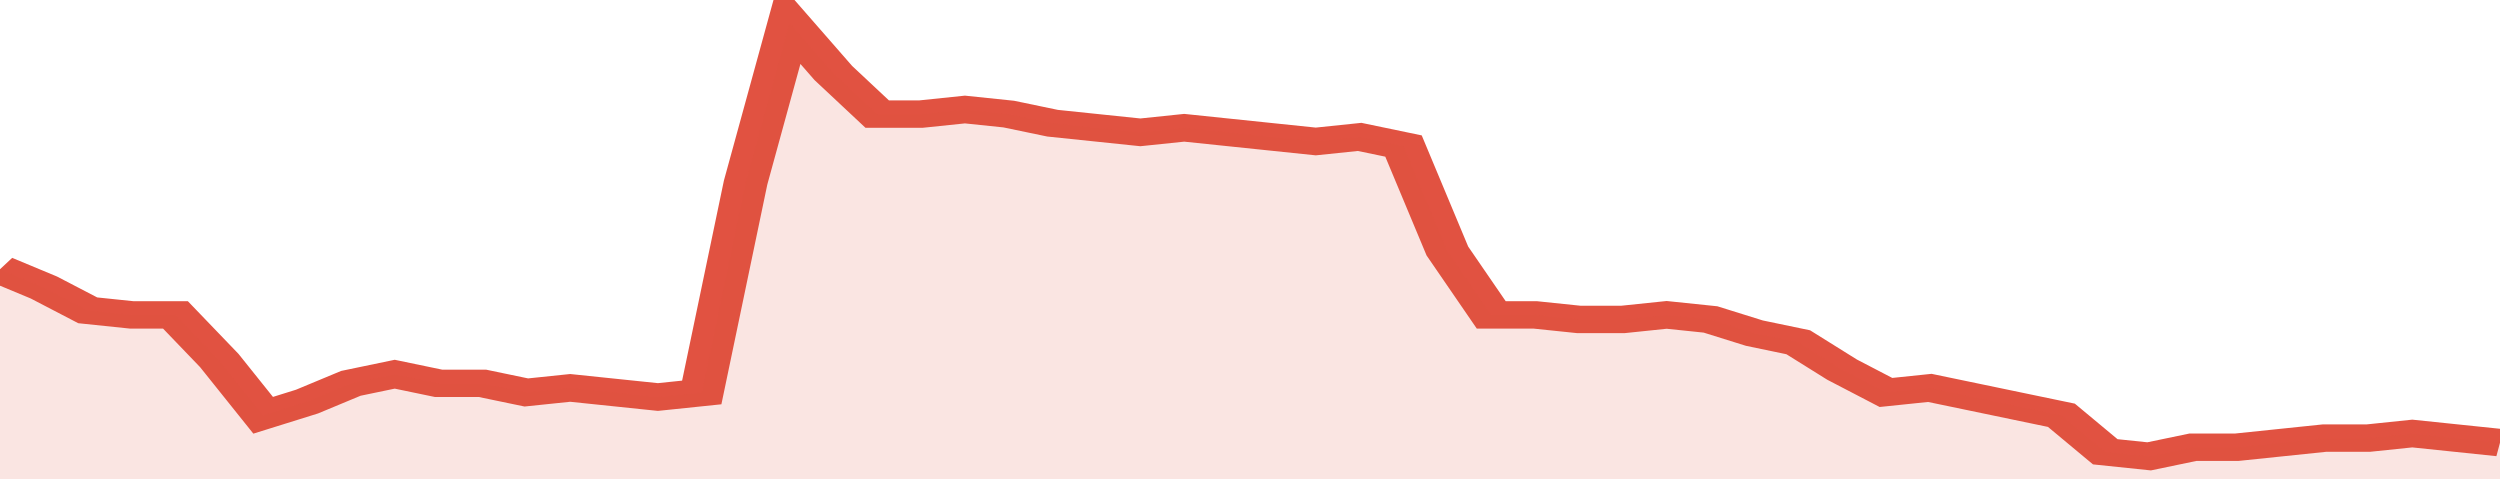
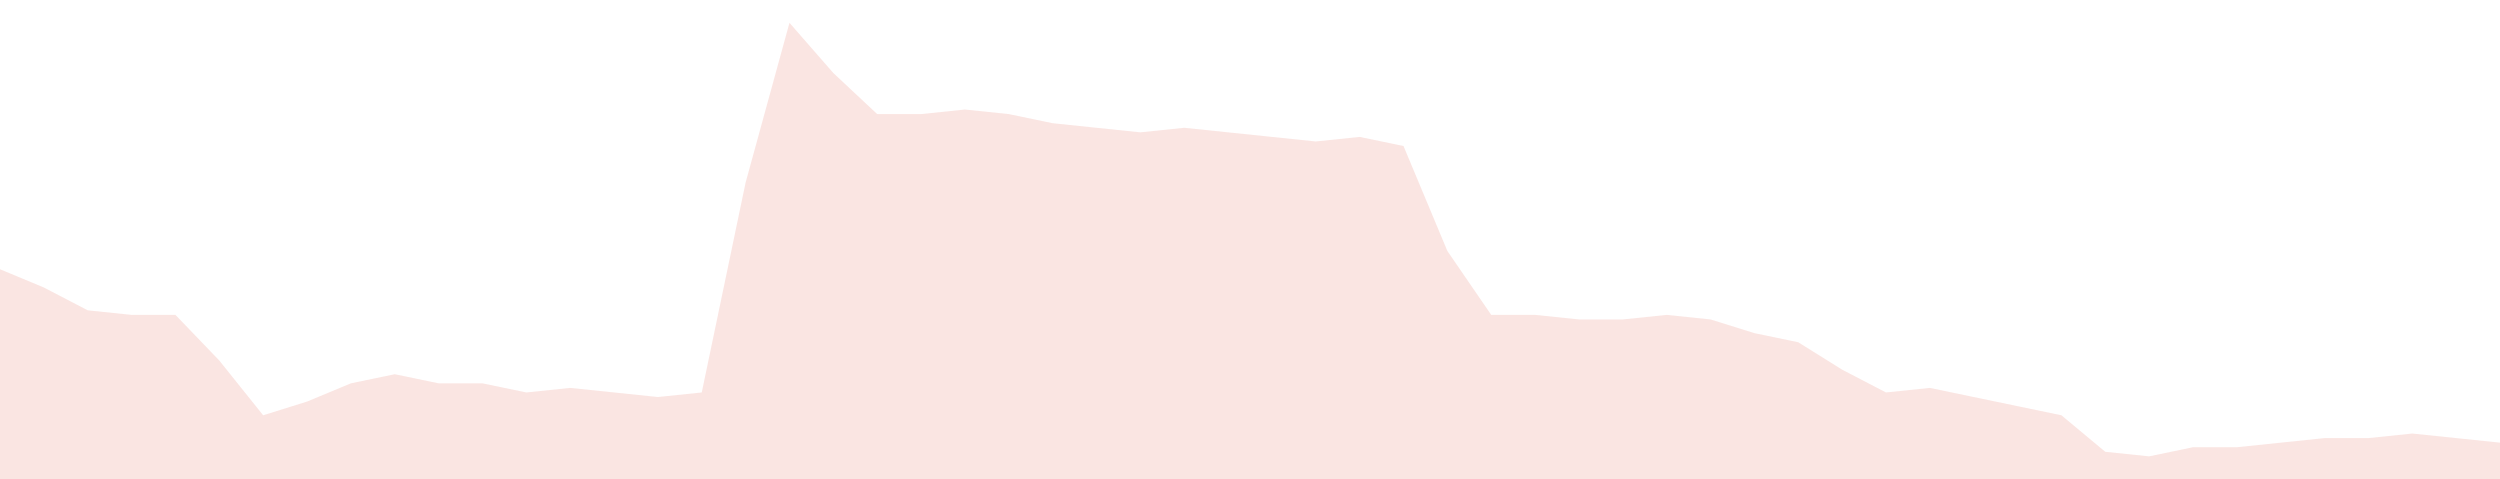
<svg xmlns="http://www.w3.org/2000/svg" viewBox="0 0 342 105" width="120" height="23" preserveAspectRatio="none">
-   <polyline fill="none" stroke="#E15241" stroke-width="6" points="0, 59 6, 63 12, 68 18, 69 24, 69 30, 79 36, 91 42, 88 48, 84 54, 82 60, 84 66, 84 72, 86 78, 85 84, 86 90, 87 96, 86 102, 40 108, 5 114, 16 120, 25 126, 25 132, 24 138, 25 144, 27 150, 28 156, 29 162, 28 168, 29 174, 30 180, 31 186, 30 192, 32 198, 55 204, 69 210, 69 216, 70 222, 70 228, 69 234, 70 240, 73 246, 75 252, 81 258, 86 264, 85 270, 87 276, 89 282, 91 288, 99 294, 100 300, 98 306, 98 312, 97 318, 96 324, 96 330, 95 336, 96 342, 97 342, 97 "> </polyline>
  <polygon fill="#E15241" opacity="0.15" points="0, 105 0, 59 6, 63 12, 68 18, 69 24, 69 30, 79 36, 91 42, 88 48, 84 54, 82 60, 84 66, 84 72, 86 78, 85 84, 86 90, 87 96, 86 102, 40 108, 5 114, 16 120, 25 126, 25 132, 24 138, 25 144, 27 150, 28 156, 29 162, 28 168, 29 174, 30 180, 31 186, 30 192, 32 198, 55 204, 69 210, 69 216, 70 222, 70 228, 69 234, 70 240, 73 246, 75 252, 81 258, 86 264, 85 270, 87 276, 89 282, 91 288, 99 294, 100 300, 98 306, 98 312, 97 318, 96 324, 96 330, 95 336, 96 342, 97 342, 105 " />
</svg>